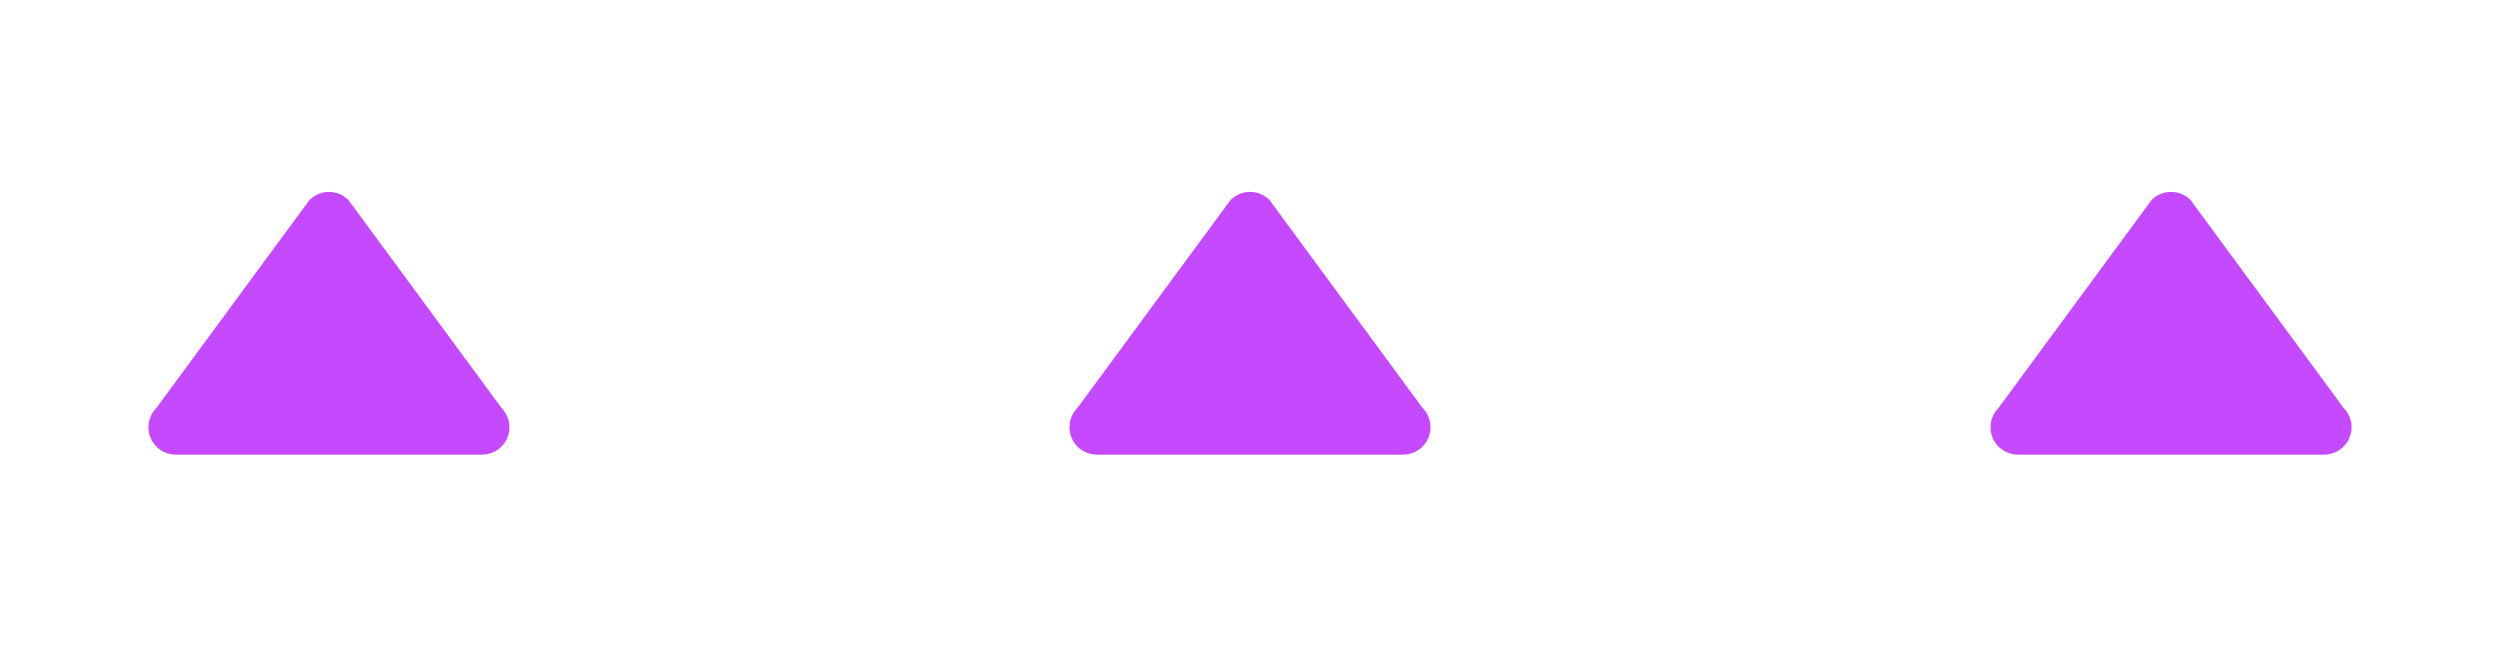
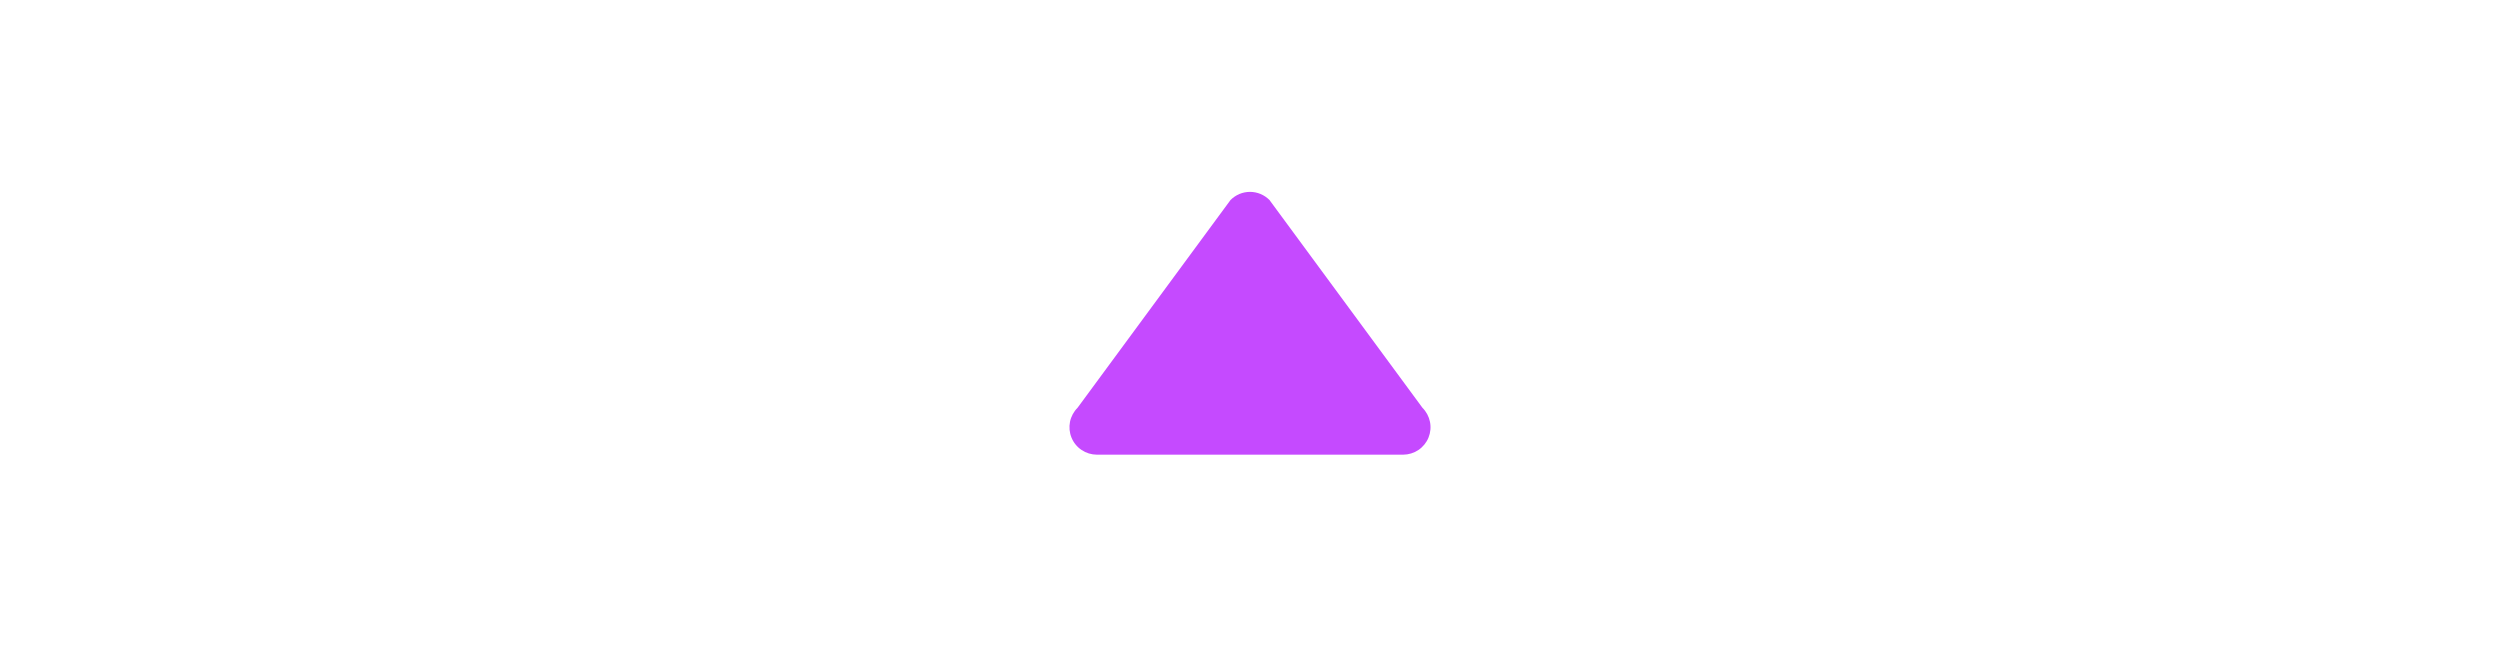
<svg xmlns="http://www.w3.org/2000/svg" width="76" height="20" viewBox="0 0 76 20" fill="none">
-   <path d="M5.342 13.822H14.658C14.823 13.821 14.984 13.771 15.121 13.679C15.257 13.587 15.364 13.456 15.426 13.304C15.488 13.151 15.504 12.984 15.471 12.822C15.438 12.661 15.359 12.513 15.242 12.396L10.592 6.08C10.514 6.002 10.422 5.94 10.32 5.897C10.219 5.855 10.11 5.833 10 5.833C9.89 5.833 9.781 5.855 9.679 5.897C9.578 5.94 9.486 6.002 9.408 6.08L4.758 12.396C4.641 12.513 4.561 12.661 4.528 12.822C4.496 12.984 4.511 13.151 4.574 13.304C4.636 13.456 4.743 13.587 4.879 13.679C5.016 13.771 5.177 13.821 5.342 13.822Z" fill="#C54AFF" />
  <path d="M33.342 13.822H42.658C42.823 13.821 42.984 13.771 43.121 13.679C43.257 13.587 43.364 13.456 43.426 13.304C43.488 13.151 43.504 12.984 43.471 12.822C43.438 12.661 43.359 12.513 43.242 12.396L38.592 6.08C38.514 6.002 38.422 5.94 38.32 5.897C38.219 5.855 38.11 5.833 38 5.833C37.89 5.833 37.781 5.855 37.679 5.897C37.578 5.94 37.486 6.002 37.408 6.08L32.758 12.396C32.641 12.513 32.561 12.661 32.528 12.822C32.496 12.984 32.511 13.151 32.574 13.304C32.636 13.456 32.742 13.587 32.879 13.679C33.016 13.771 33.177 13.821 33.342 13.822Z" fill="#C54AFF" />
-   <path d="M61.342 13.822H70.658C70.823 13.821 70.984 13.771 71.121 13.679C71.257 13.587 71.364 13.456 71.426 13.304C71.488 13.151 71.504 12.984 71.471 12.822C71.439 12.661 71.359 12.513 71.242 12.396L66.592 6.08C66.514 6.002 66.422 5.94 66.32 5.897C66.219 5.855 66.11 5.833 66 5.833C65.89 5.833 65.781 5.855 65.679 5.897C65.578 5.94 65.486 6.002 65.408 6.08L60.758 12.396C60.641 12.513 60.561 12.661 60.528 12.822C60.496 12.984 60.511 13.151 60.574 13.304C60.636 13.456 60.742 13.587 60.879 13.679C61.016 13.771 61.177 13.821 61.342 13.822Z" fill="#C54AFF" />
</svg>